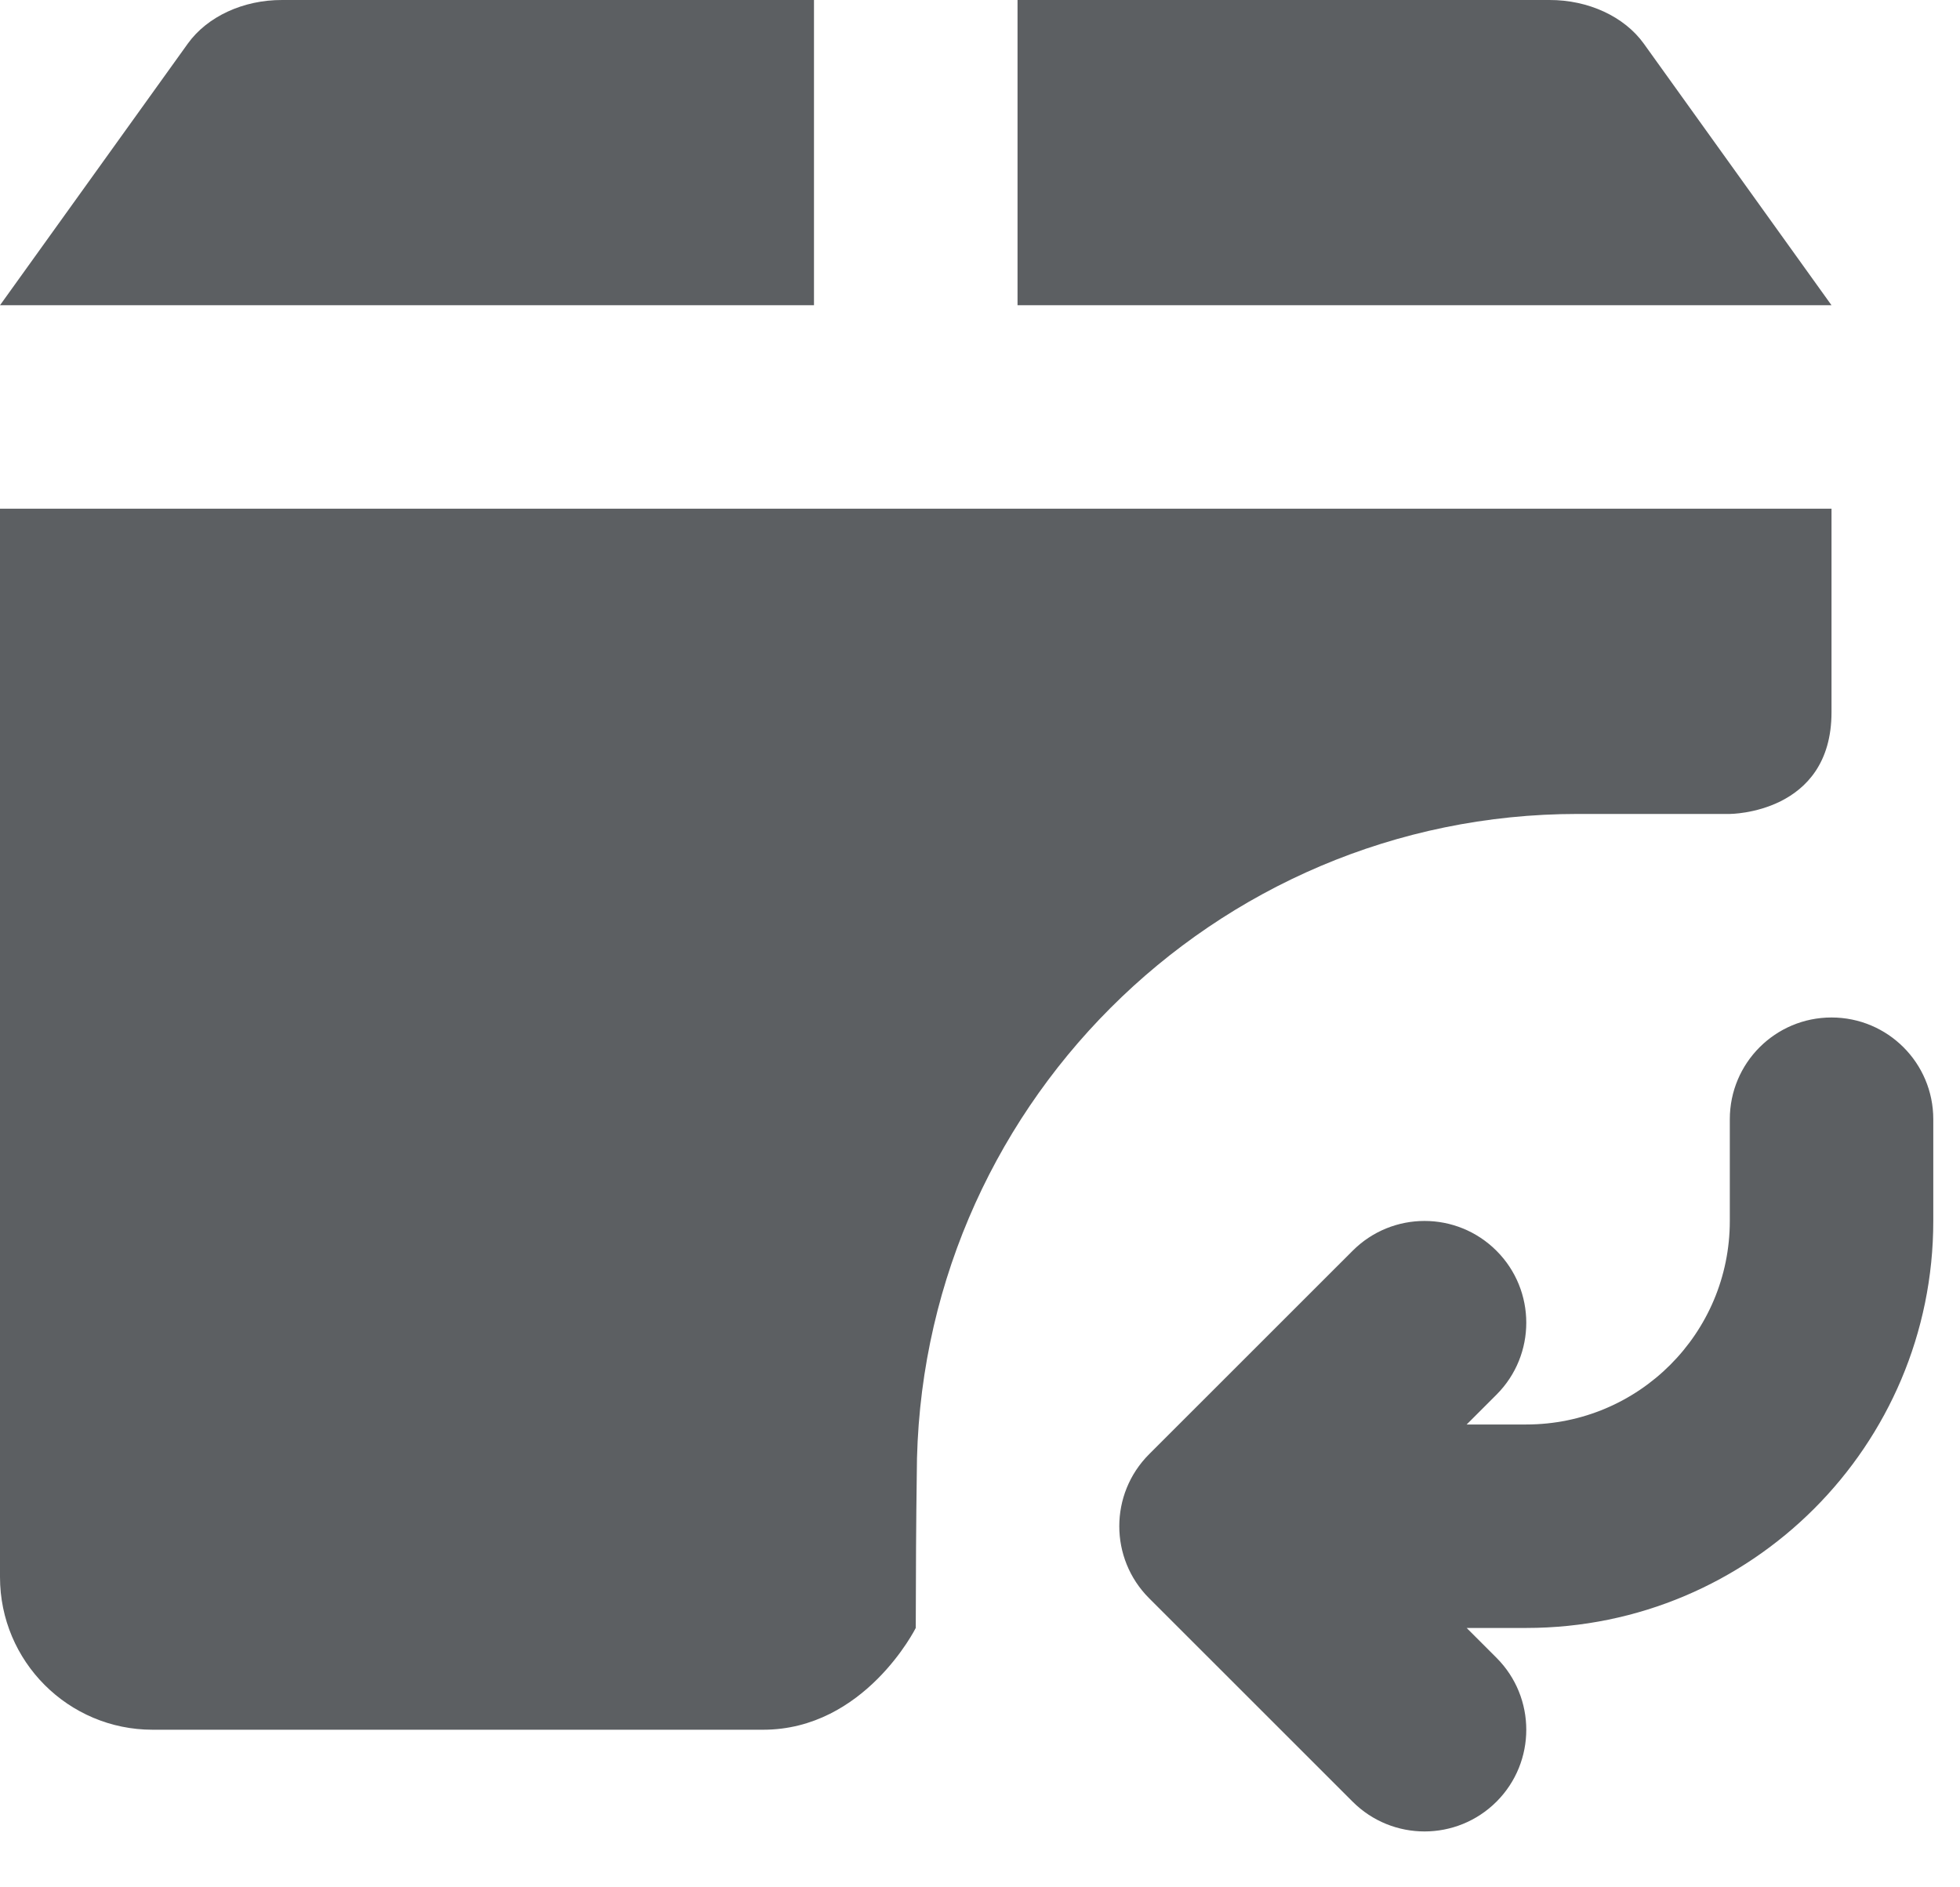
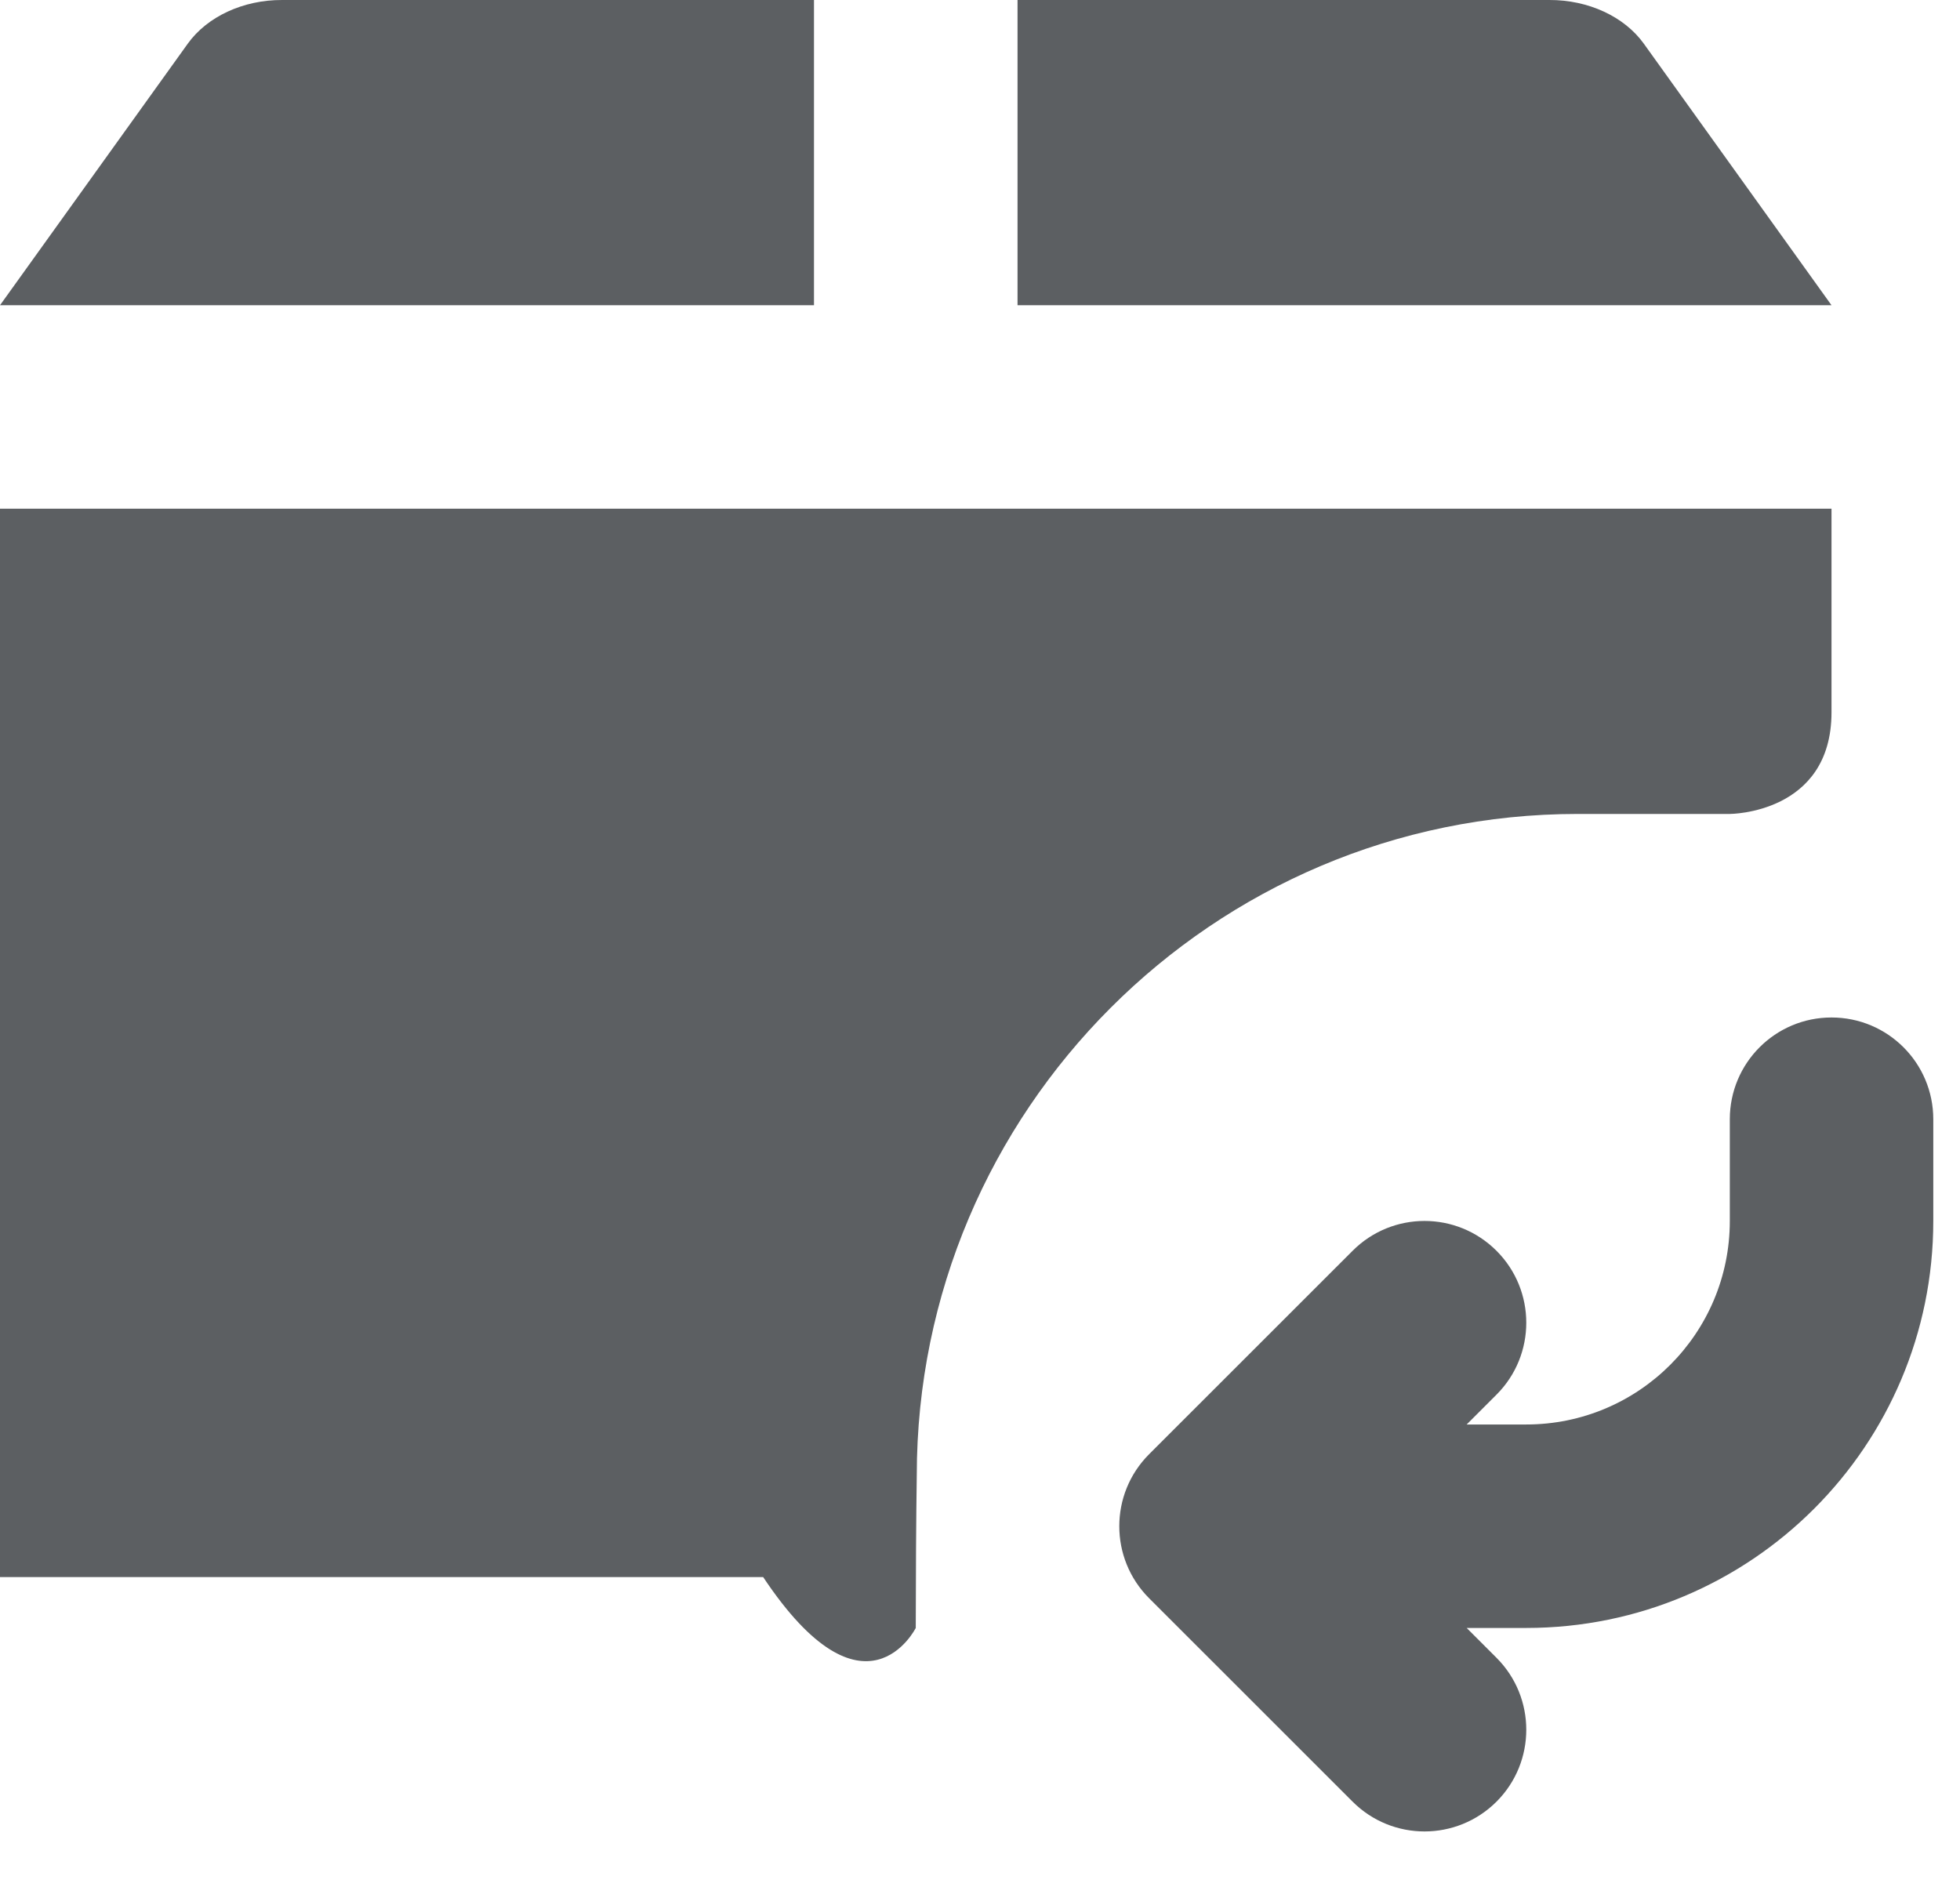
<svg xmlns="http://www.w3.org/2000/svg" fill="none" viewBox="0 0 27 26" height="26" width="27">
-   <path fill="#5C5F62" d="M14.017 4.205H25.23L22.644 0.601C22.376 0.228 21.879 -0.002 21.343 9.50188e-06H14.017V4.205ZM11.213 9.50188e-06H3.887C3.351 -0.002 2.855 0.228 2.587 0.601L0 4.205H11.213V9.50188e-06ZM0 7.008V21.726C0 22.887 0.941 23.829 2.102 23.829H10.513C11.914 23.829 12.615 22.427 12.615 22.427C12.616 21.678 12.62 20.931 12.629 20.325C12.629 15.301 16.713 11.213 21.733 11.213H23.829C23.829 11.213 25.23 11.213 25.23 9.812V7.008H0ZM26.632 15.419C26.632 14.644 26.005 14.017 25.23 14.017C24.456 14.017 23.829 14.644 23.829 15.419V16.82C23.829 18.369 22.574 19.624 21.025 19.624H20.204L20.615 19.213C21.162 18.666 21.162 17.778 20.615 17.231C20.067 16.683 19.18 16.683 18.633 17.231L15.829 20.034C15.282 20.582 15.282 21.469 15.829 22.017L18.633 24.82C19.18 25.367 20.067 25.367 20.615 24.82C21.162 24.273 21.162 23.385 20.615 22.838L20.204 22.427H21.025C24.122 22.427 26.632 19.917 26.632 16.82V15.419Z" />
+   <path fill="#5C5F62" d="M14.017 4.205H25.23L22.644 0.601C22.376 0.228 21.879 -0.002 21.343 9.50188e-06H14.017V4.205ZM11.213 9.50188e-06H3.887C3.351 -0.002 2.855 0.228 2.587 0.601L0 4.205H11.213V9.50188e-06ZM0 7.008V21.726H10.513C11.914 23.829 12.615 22.427 12.615 22.427C12.616 21.678 12.62 20.931 12.629 20.325C12.629 15.301 16.713 11.213 21.733 11.213H23.829C23.829 11.213 25.23 11.213 25.23 9.812V7.008H0ZM26.632 15.419C26.632 14.644 26.005 14.017 25.23 14.017C24.456 14.017 23.829 14.644 23.829 15.419V16.82C23.829 18.369 22.574 19.624 21.025 19.624H20.204L20.615 19.213C21.162 18.666 21.162 17.778 20.615 17.231C20.067 16.683 19.18 16.683 18.633 17.231L15.829 20.034C15.282 20.582 15.282 21.469 15.829 22.017L18.633 24.82C19.18 25.367 20.067 25.367 20.615 24.82C21.162 24.273 21.162 23.385 20.615 22.838L20.204 22.427H21.025C24.122 22.427 26.632 19.917 26.632 16.82V15.419Z" />
</svg>